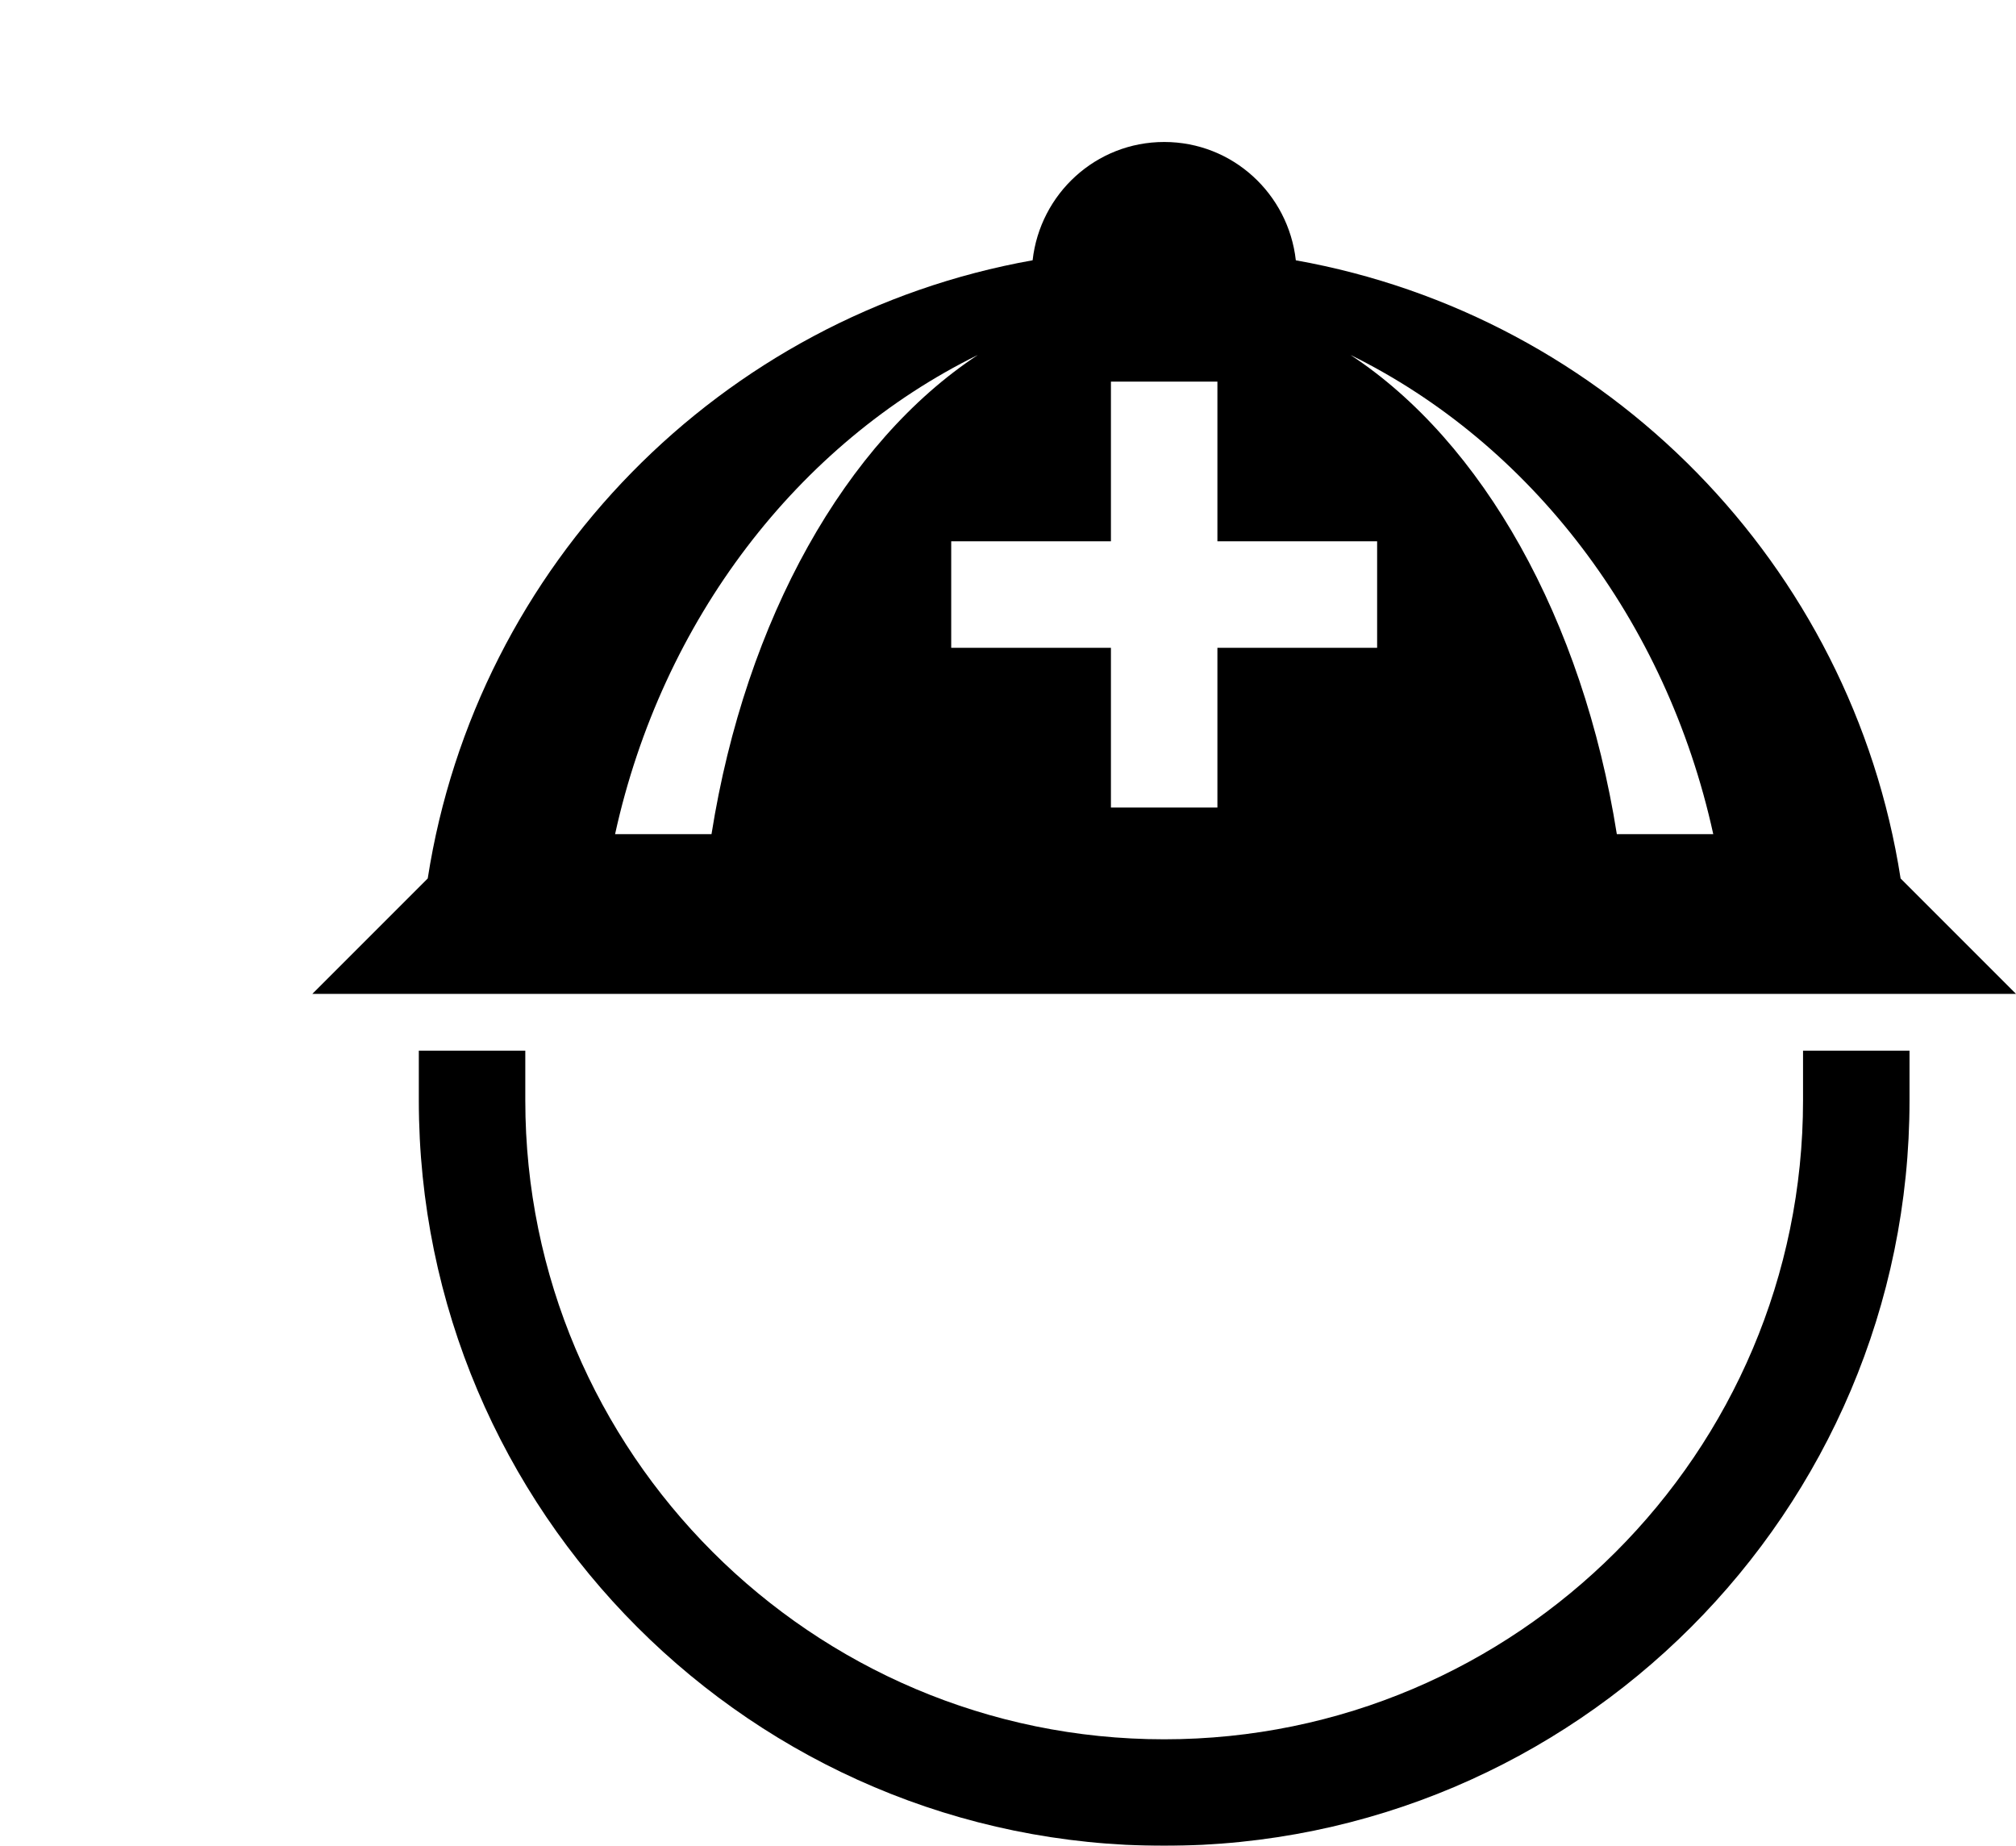
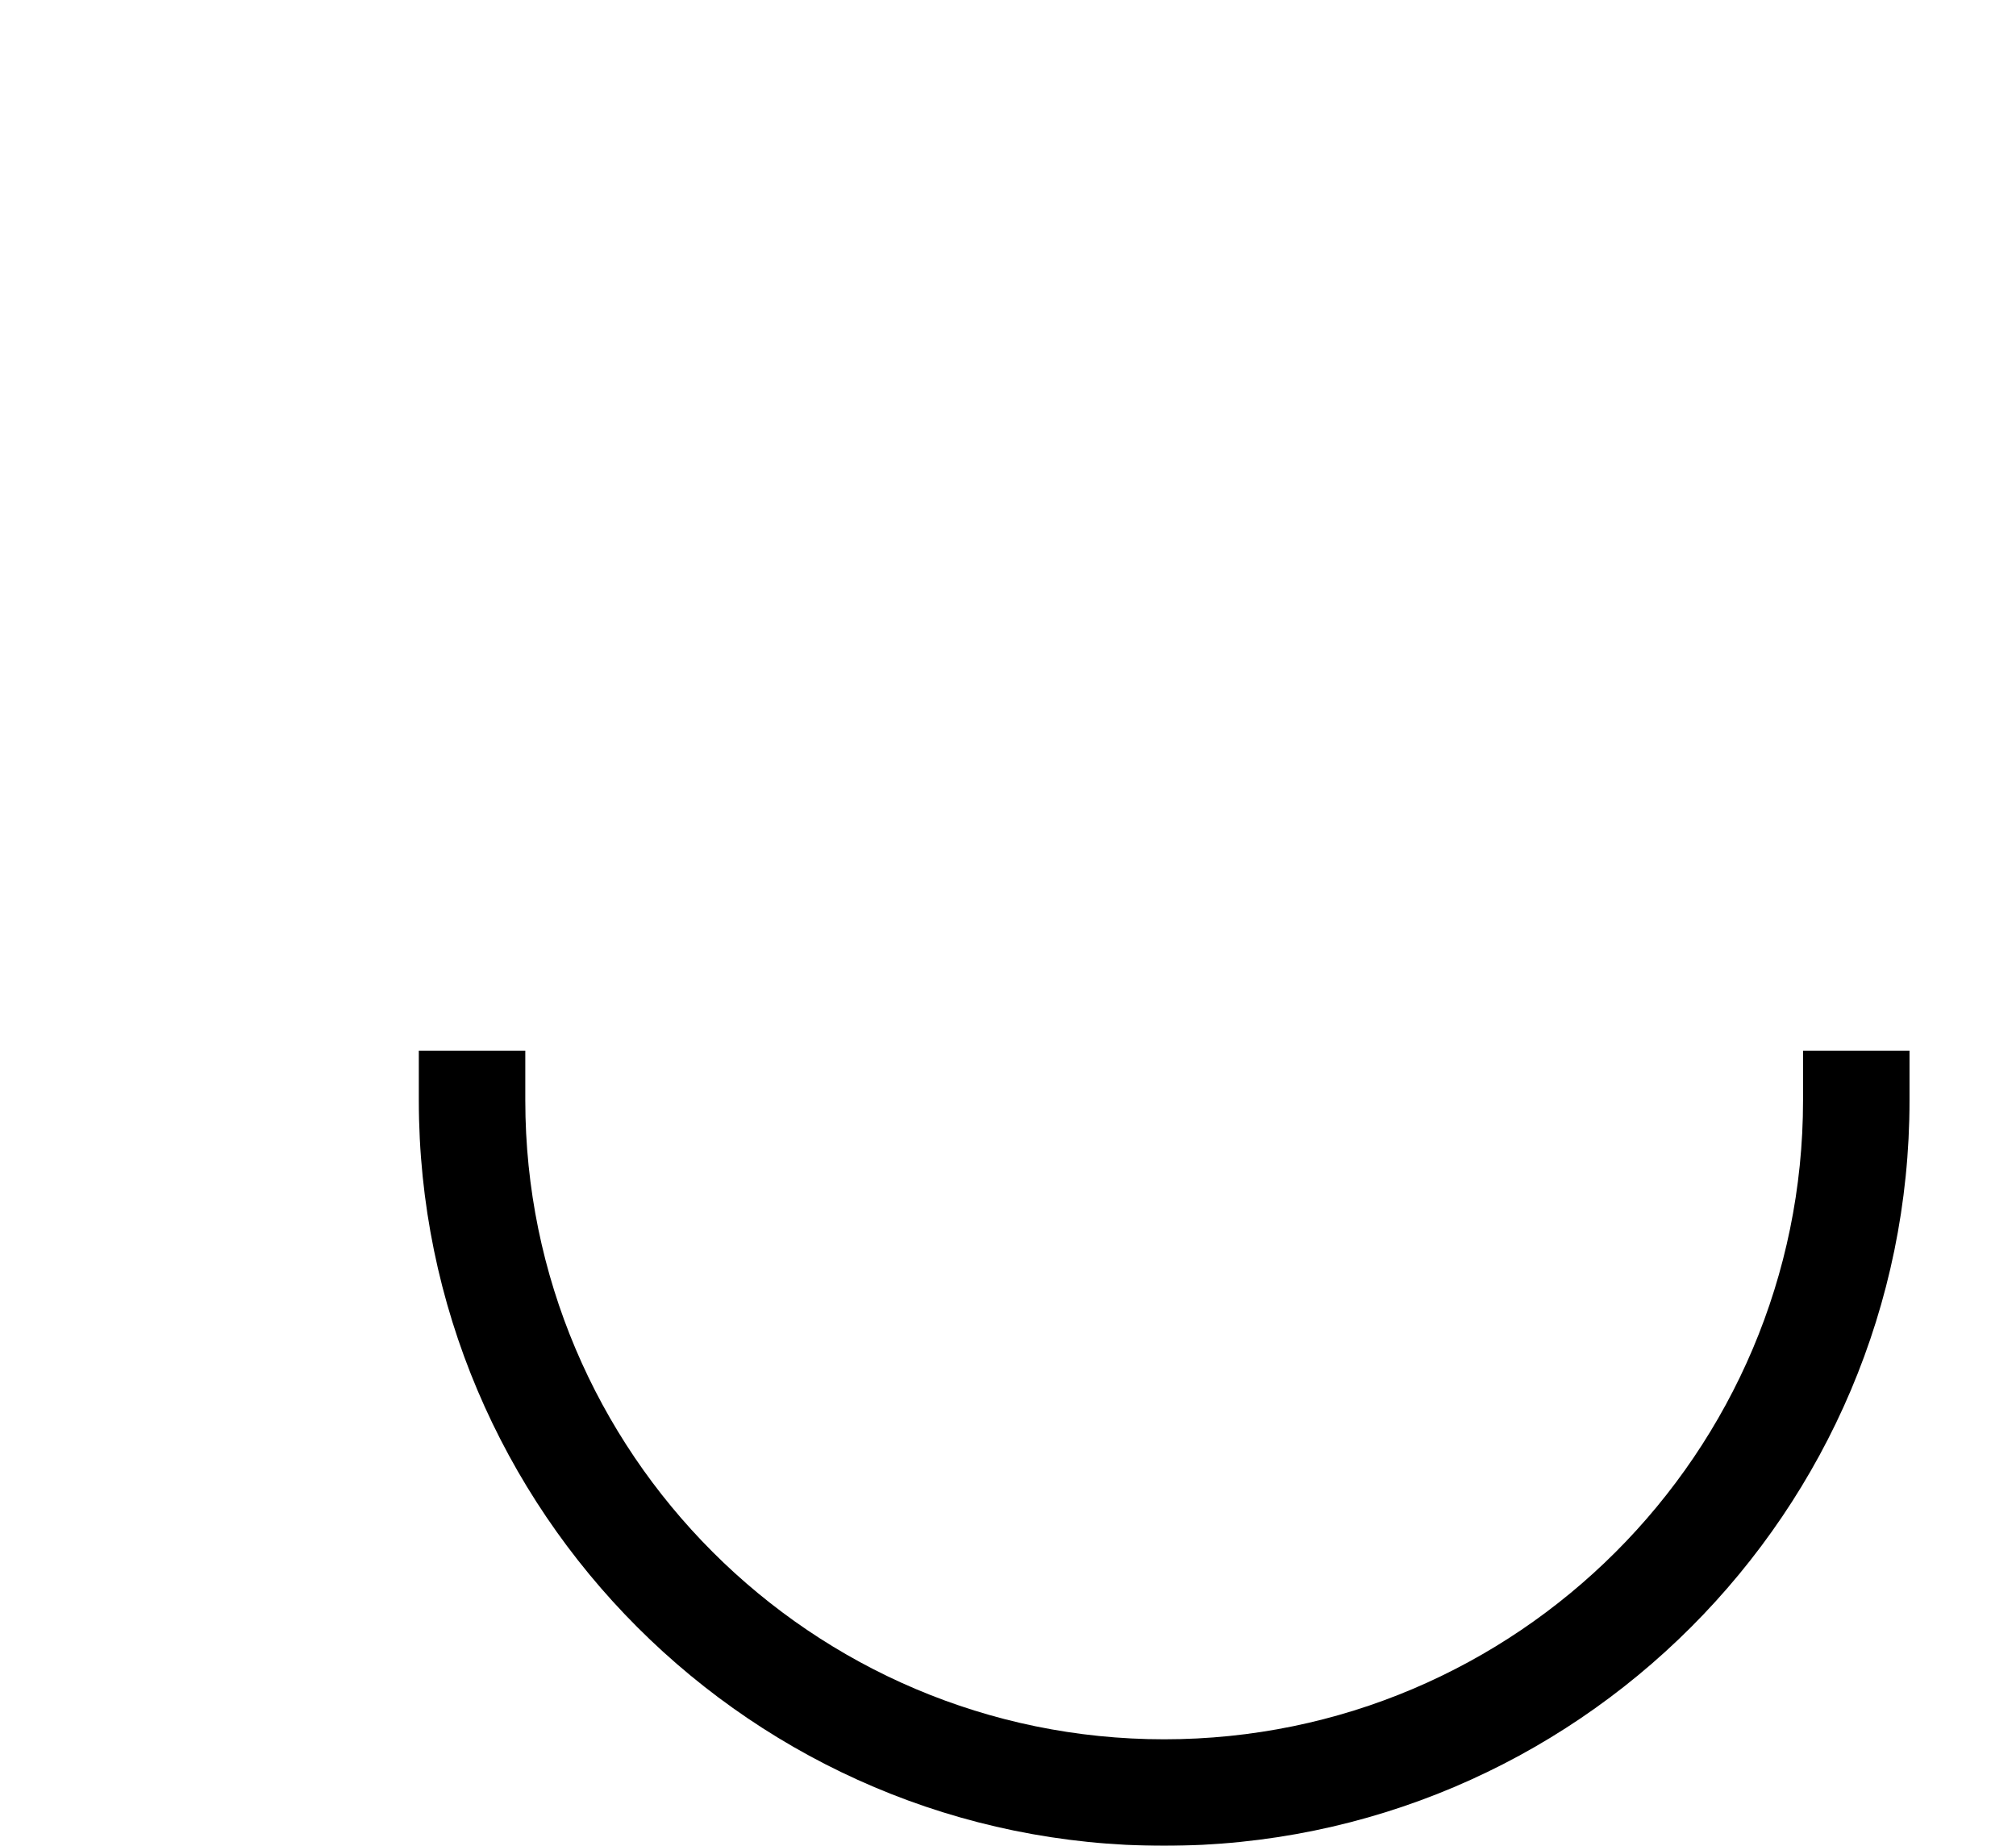
<svg xmlns="http://www.w3.org/2000/svg" width="71" height="65" viewBox="0 0 71 65" fill="none">
  <g filter="url(#filter0_d)">
-     <path d="M7.5 30H60L55.936 25.936C54.218 14.886 45.607 6.123 34.637 4.167C34.374 1.828 32.412 0 30.002 0C27.592 0 25.629 1.827 25.367 4.166C14.396 6.121 5.782 14.885 4.064 25.935L0 30H7.5ZM49.338 24.375H45.942C44.738 16.787 41.211 10.557 36.562 7.5C42.898 10.616 47.684 16.83 49.338 24.375ZM28.125 14.063V8.438H31.875V14.063H37.5V17.813H31.875V23.438H28.125V17.813H22.5V14.063H28.125ZM23.438 7.5C18.792 10.557 15.262 16.787 14.058 24.375H10.662C12.317 16.83 17.104 10.616 23.438 7.5Z" fill="black" />
-   </g>
+     </g>
  <g filter="url(#filter1_d)">
    <path d="M52.5 32V33.75C52.5 46.158 42.407 56.25 30 56.25C17.595 56.25 7.5 46.158 7.5 33.75V32H3.75V33.75C3.75 48.225 15.525 60 30 60C44.475 60 56.25 48.225 56.25 33.75V32H52.5Z" fill="black" />
  </g>
  <defs>
    <filter id="filter0_d" x="0" y="0" width="71" height="35" filterUnits="userSpaceOnUse" color-interpolation-filters="sRGB">
      <feFlood flood-opacity="0" result="BackgroundImageFix" />
      <feColorMatrix in="SourceAlpha" type="matrix" values="0 0 0 0 0 0 0 0 0 0 0 0 0 0 0 0 0 0 127 0" result="hardAlpha" />
      <feOffset dx="11" dy="5" />
      <feColorMatrix type="matrix" values="0 0 0 0 1 0 0 0 0 0.776 0 0 0 0 0.757 0 0 0 1 0" />
      <feBlend mode="normal" in2="BackgroundImageFix" result="effect1_dropShadow" />
      <feBlend mode="normal" in="SourceGraphic" in2="effect1_dropShadow" result="shape" />
    </filter>
    <filter id="filter1_d" x="3.75" y="32" width="63.5" height="33" filterUnits="userSpaceOnUse" color-interpolation-filters="sRGB">
      <feFlood flood-opacity="0" result="BackgroundImageFix" />
      <feColorMatrix in="SourceAlpha" type="matrix" values="0 0 0 0 0 0 0 0 0 0 0 0 0 0 0 0 0 0 127 0" result="hardAlpha" />
      <feOffset dx="11" dy="5" />
      <feColorMatrix type="matrix" values="0 0 0 0 1 0 0 0 0 0.776 0 0 0 0 0.757 0 0 0 1 0" />
      <feBlend mode="normal" in2="BackgroundImageFix" result="effect1_dropShadow" />
      <feBlend mode="normal" in="SourceGraphic" in2="effect1_dropShadow" result="shape" />
    </filter>
  </defs>
</svg>